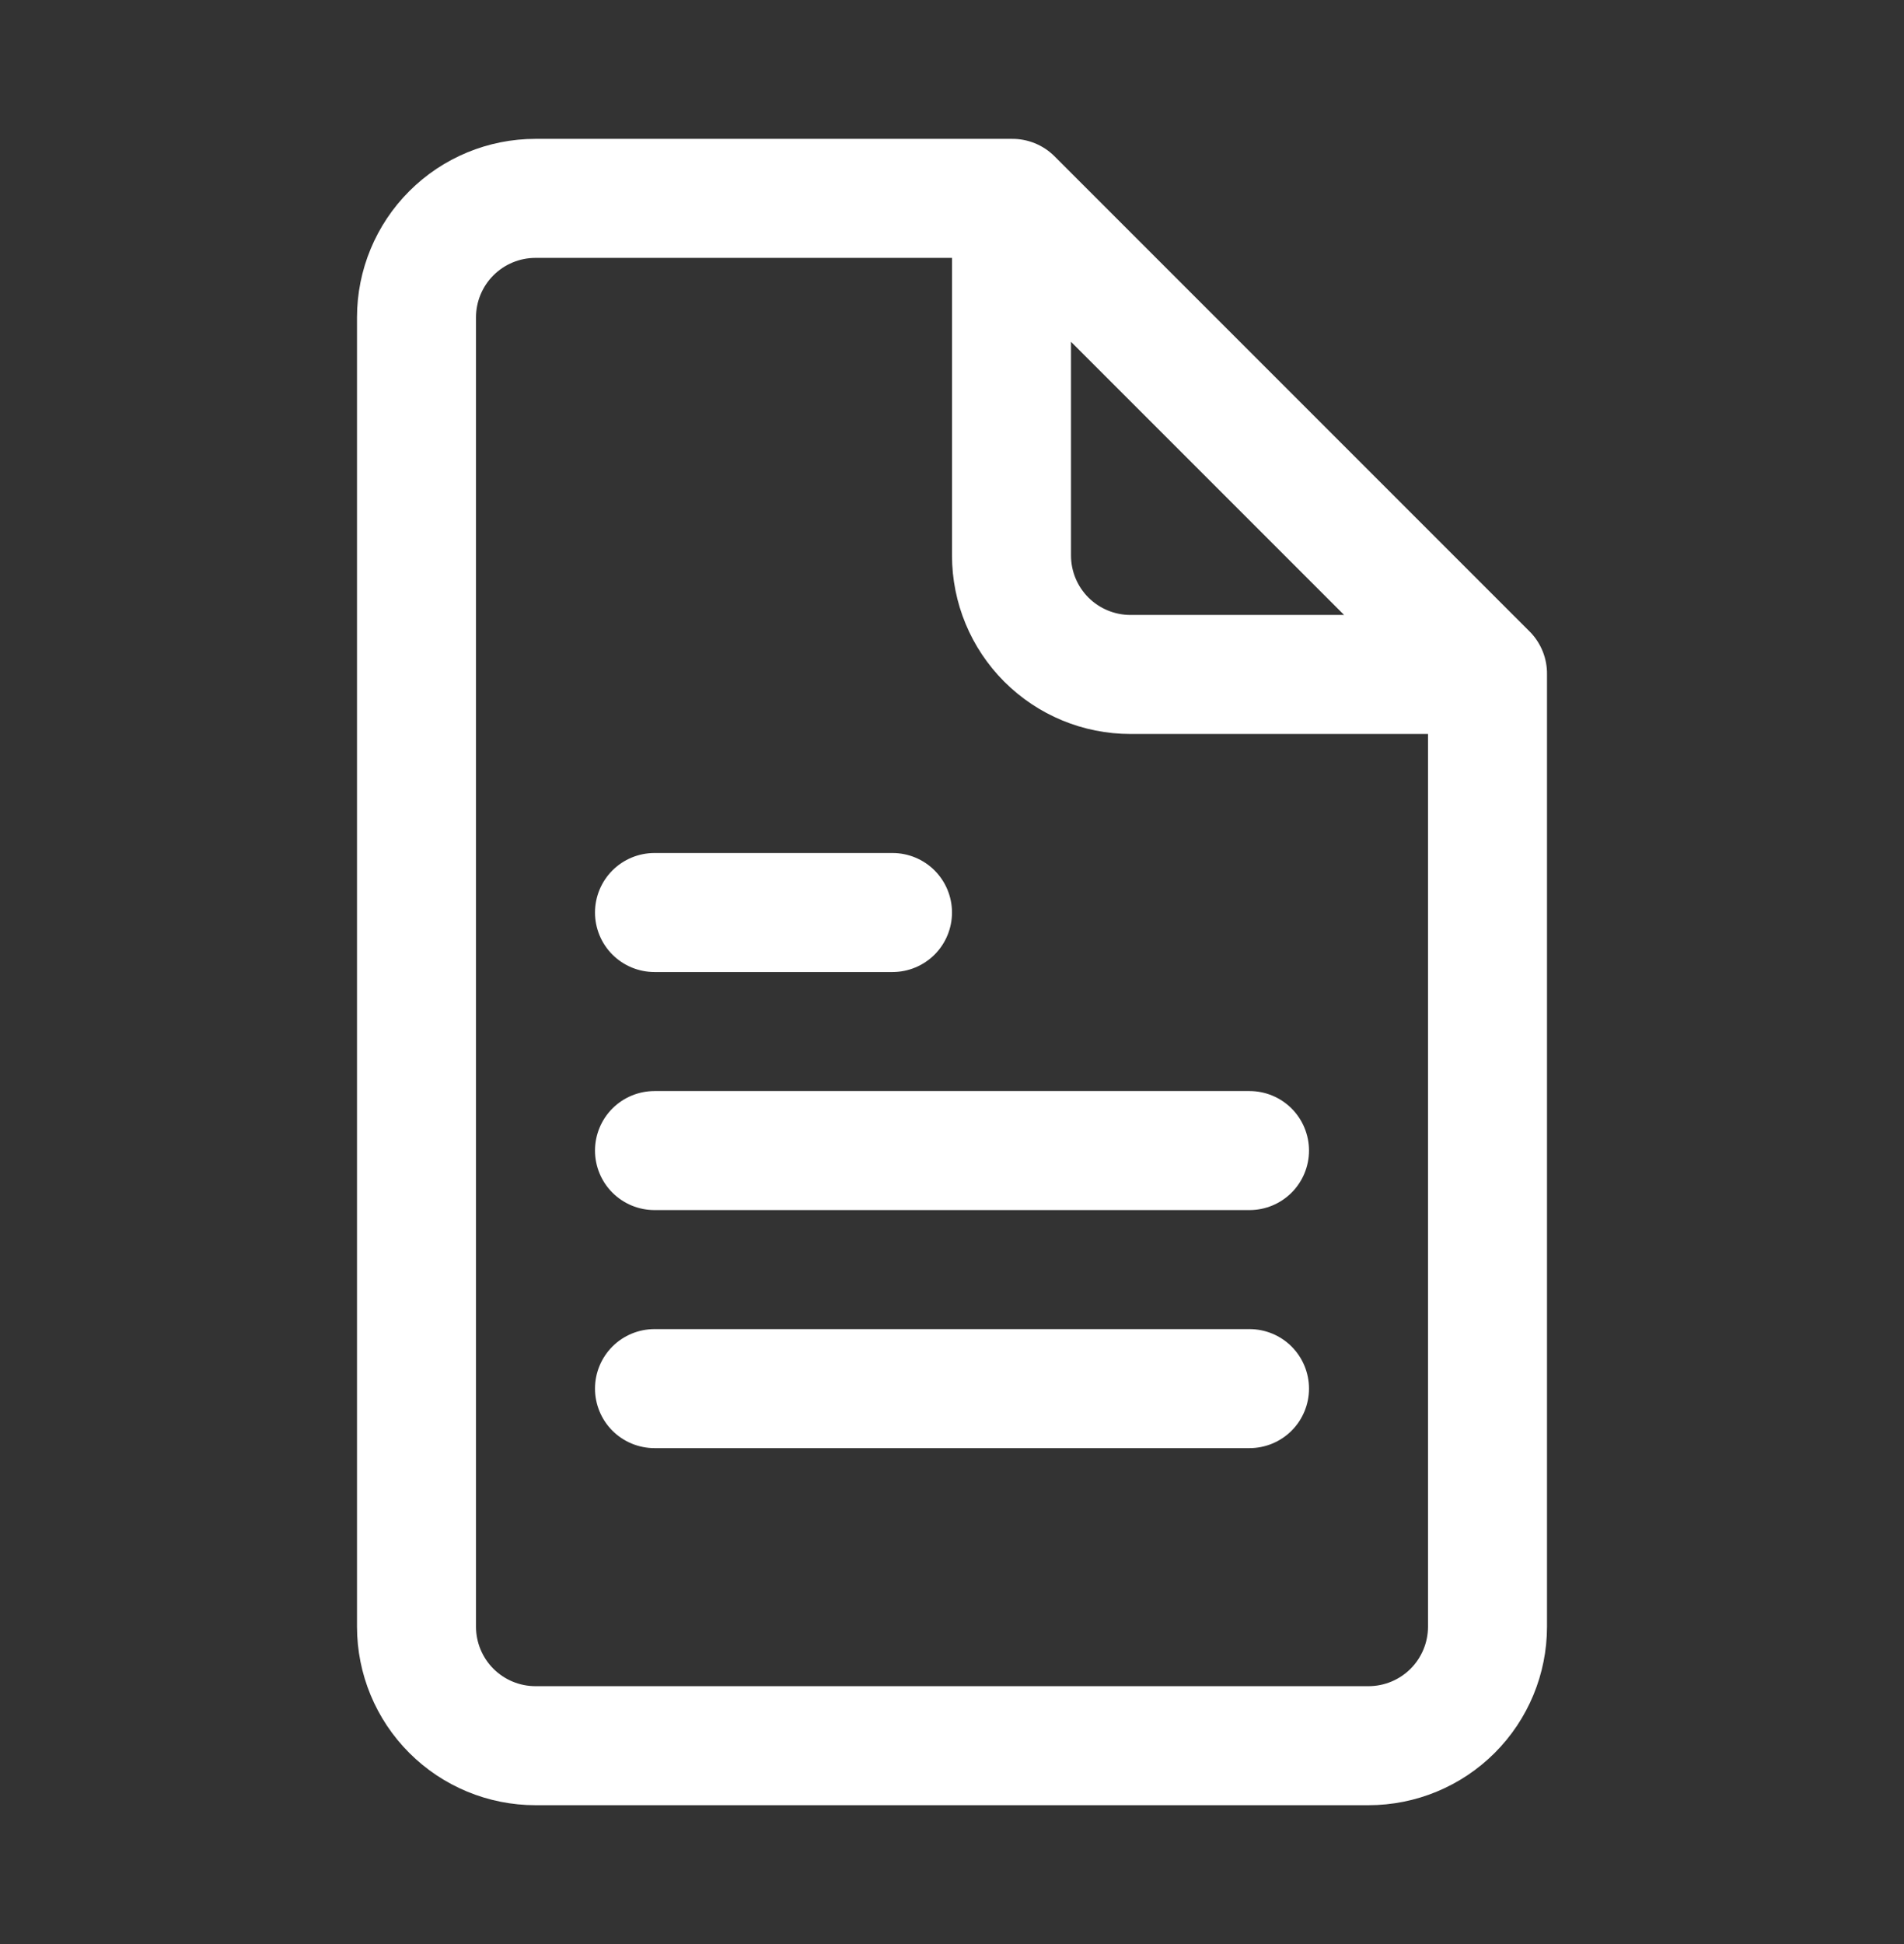
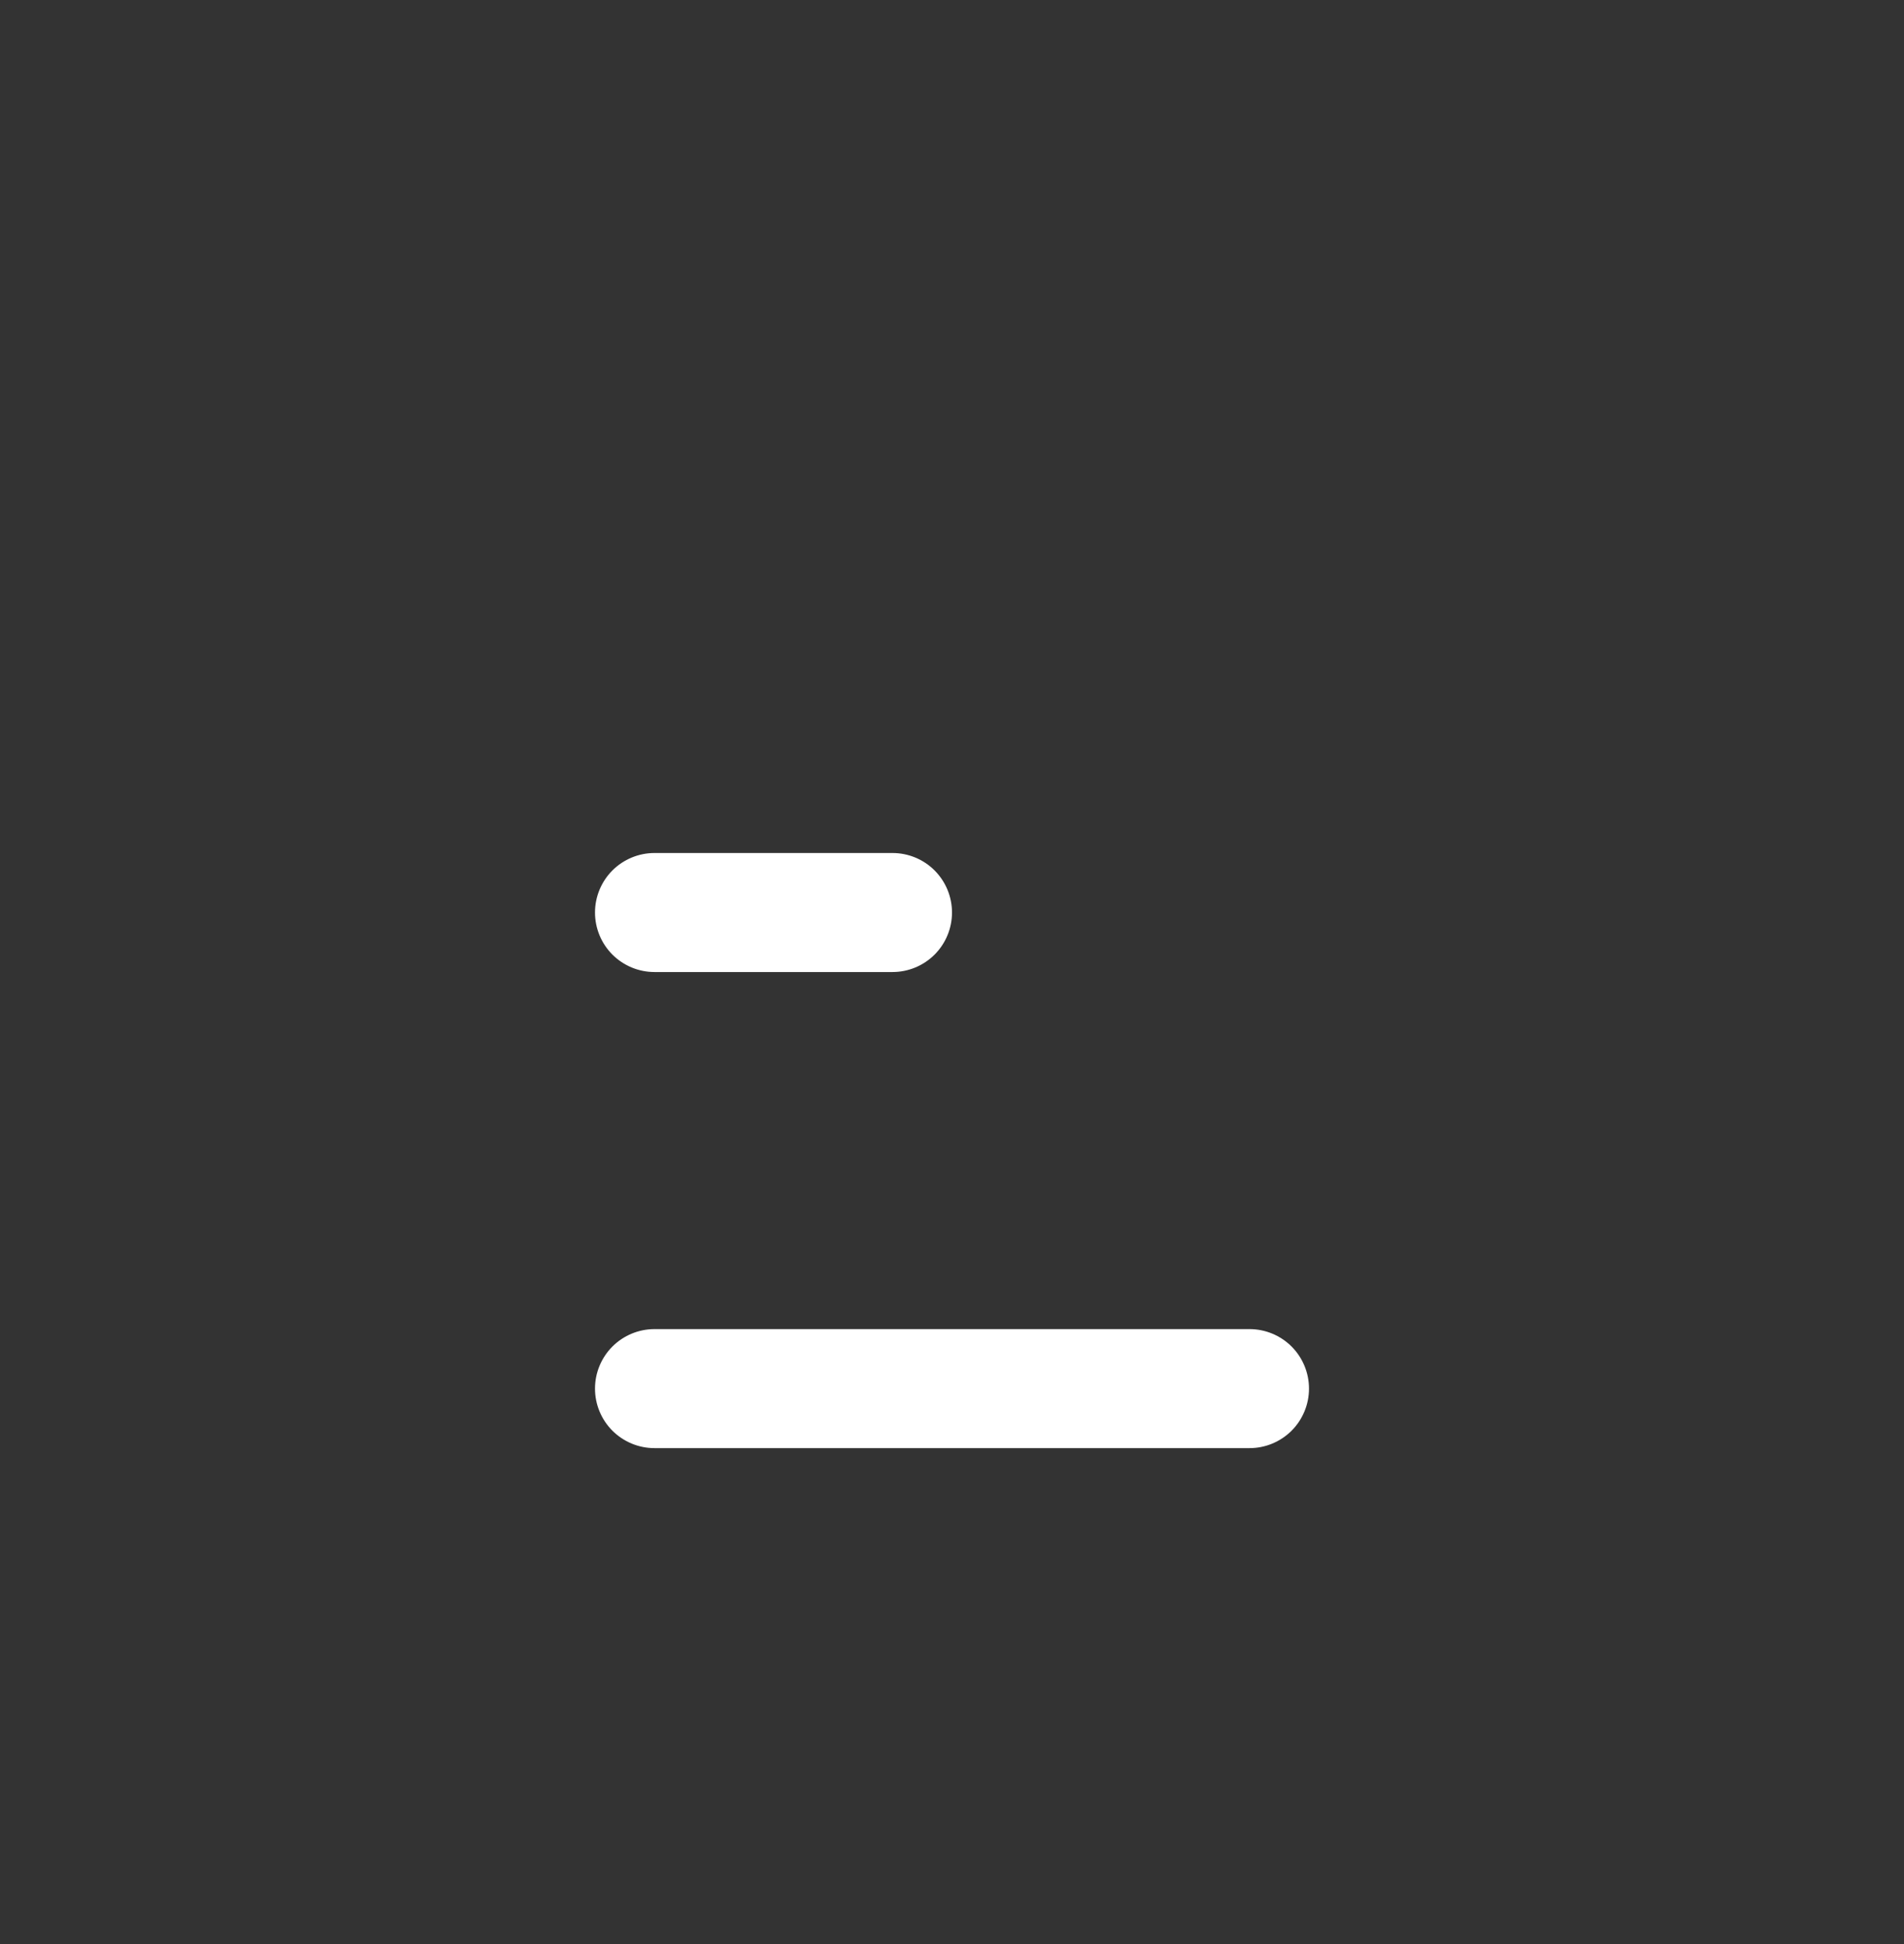
<svg xmlns="http://www.w3.org/2000/svg" width="48" height="49" viewBox="0 0 48 49" fill="none">
  <rect x="0" y="0" width="48" height="49" fill="#333333" stroke="none" />
-   <path d="M39 17C39.006 16.604 38.855 16.221 38.58 15.935L26.58 3.935C26.438 3.794 26.269 3.683 26.084 3.609C25.898 3.534 25.7 3.497 25.5 3.5H13.5C12.306 3.5 11.162 3.974 10.318 4.818C9.474 5.662 9 6.807 9 8V41C9 42.194 9.474 43.338 10.318 44.182C11.162 45.026 12.306 45.5 13.5 45.5H34.5C35.694 45.5 36.838 45.026 37.682 44.182C38.526 43.338 39 42.194 39 41V17ZM27 8.615L33.885 15.5H28.5C28.102 15.5 27.721 15.342 27.439 15.061C27.158 14.78 27 14.398 27 14V8.615ZM34.5 42.5H13.5C13.102 42.5 12.721 42.342 12.439 42.061C12.158 41.779 12 41.398 12 41V8C12 7.602 12.158 7.221 12.439 6.94C12.721 6.658 13.102 6.5 13.5 6.5H24V14C24 15.194 24.474 16.338 25.318 17.182C26.162 18.026 27.306 18.5 28.5 18.5H36V41C36 41.398 35.842 41.779 35.561 42.061C35.279 42.342 34.898 42.5 34.5 42.5Z" fill="#ffffff" />
  <path d="M16.5 24.5H22.5C22.898 24.5 23.279 24.342 23.561 24.061C23.842 23.779 24 23.398 24 23C24 22.602 23.842 22.221 23.561 21.939C23.279 21.658 22.898 21.5 22.5 21.5H16.5C16.102 21.5 15.721 21.658 15.439 21.939C15.158 22.221 15 22.602 15 23C15 23.398 15.158 23.779 15.439 24.061C15.721 24.342 16.102 24.5 16.5 24.5Z" fill="#ffffff" />
-   <path d="M31.5 27.5H16.5C16.102 27.5 15.721 27.658 15.439 27.939C15.158 28.221 15 28.602 15 29C15 29.398 15.158 29.779 15.439 30.061C15.721 30.342 16.102 30.5 16.5 30.5H31.5C31.898 30.5 32.279 30.342 32.561 30.061C32.842 29.779 33 29.398 33 29C33 28.602 32.842 28.221 32.561 27.939C32.279 27.658 31.898 27.5 31.5 27.5Z" fill="#ffffff" />
  <path d="M31.5 33.5H16.5C16.102 33.5 15.721 33.658 15.439 33.939C15.158 34.221 15 34.602 15 35C15 35.398 15.158 35.779 15.439 36.061C15.721 36.342 16.102 36.5 16.5 36.5H31.5C31.898 36.5 32.279 36.342 32.561 36.061C32.842 35.779 33 35.398 33 35C33 34.602 32.842 34.221 32.561 33.939C32.279 33.658 31.898 33.5 31.5 33.5Z" fill="#ffffff" />
</svg>